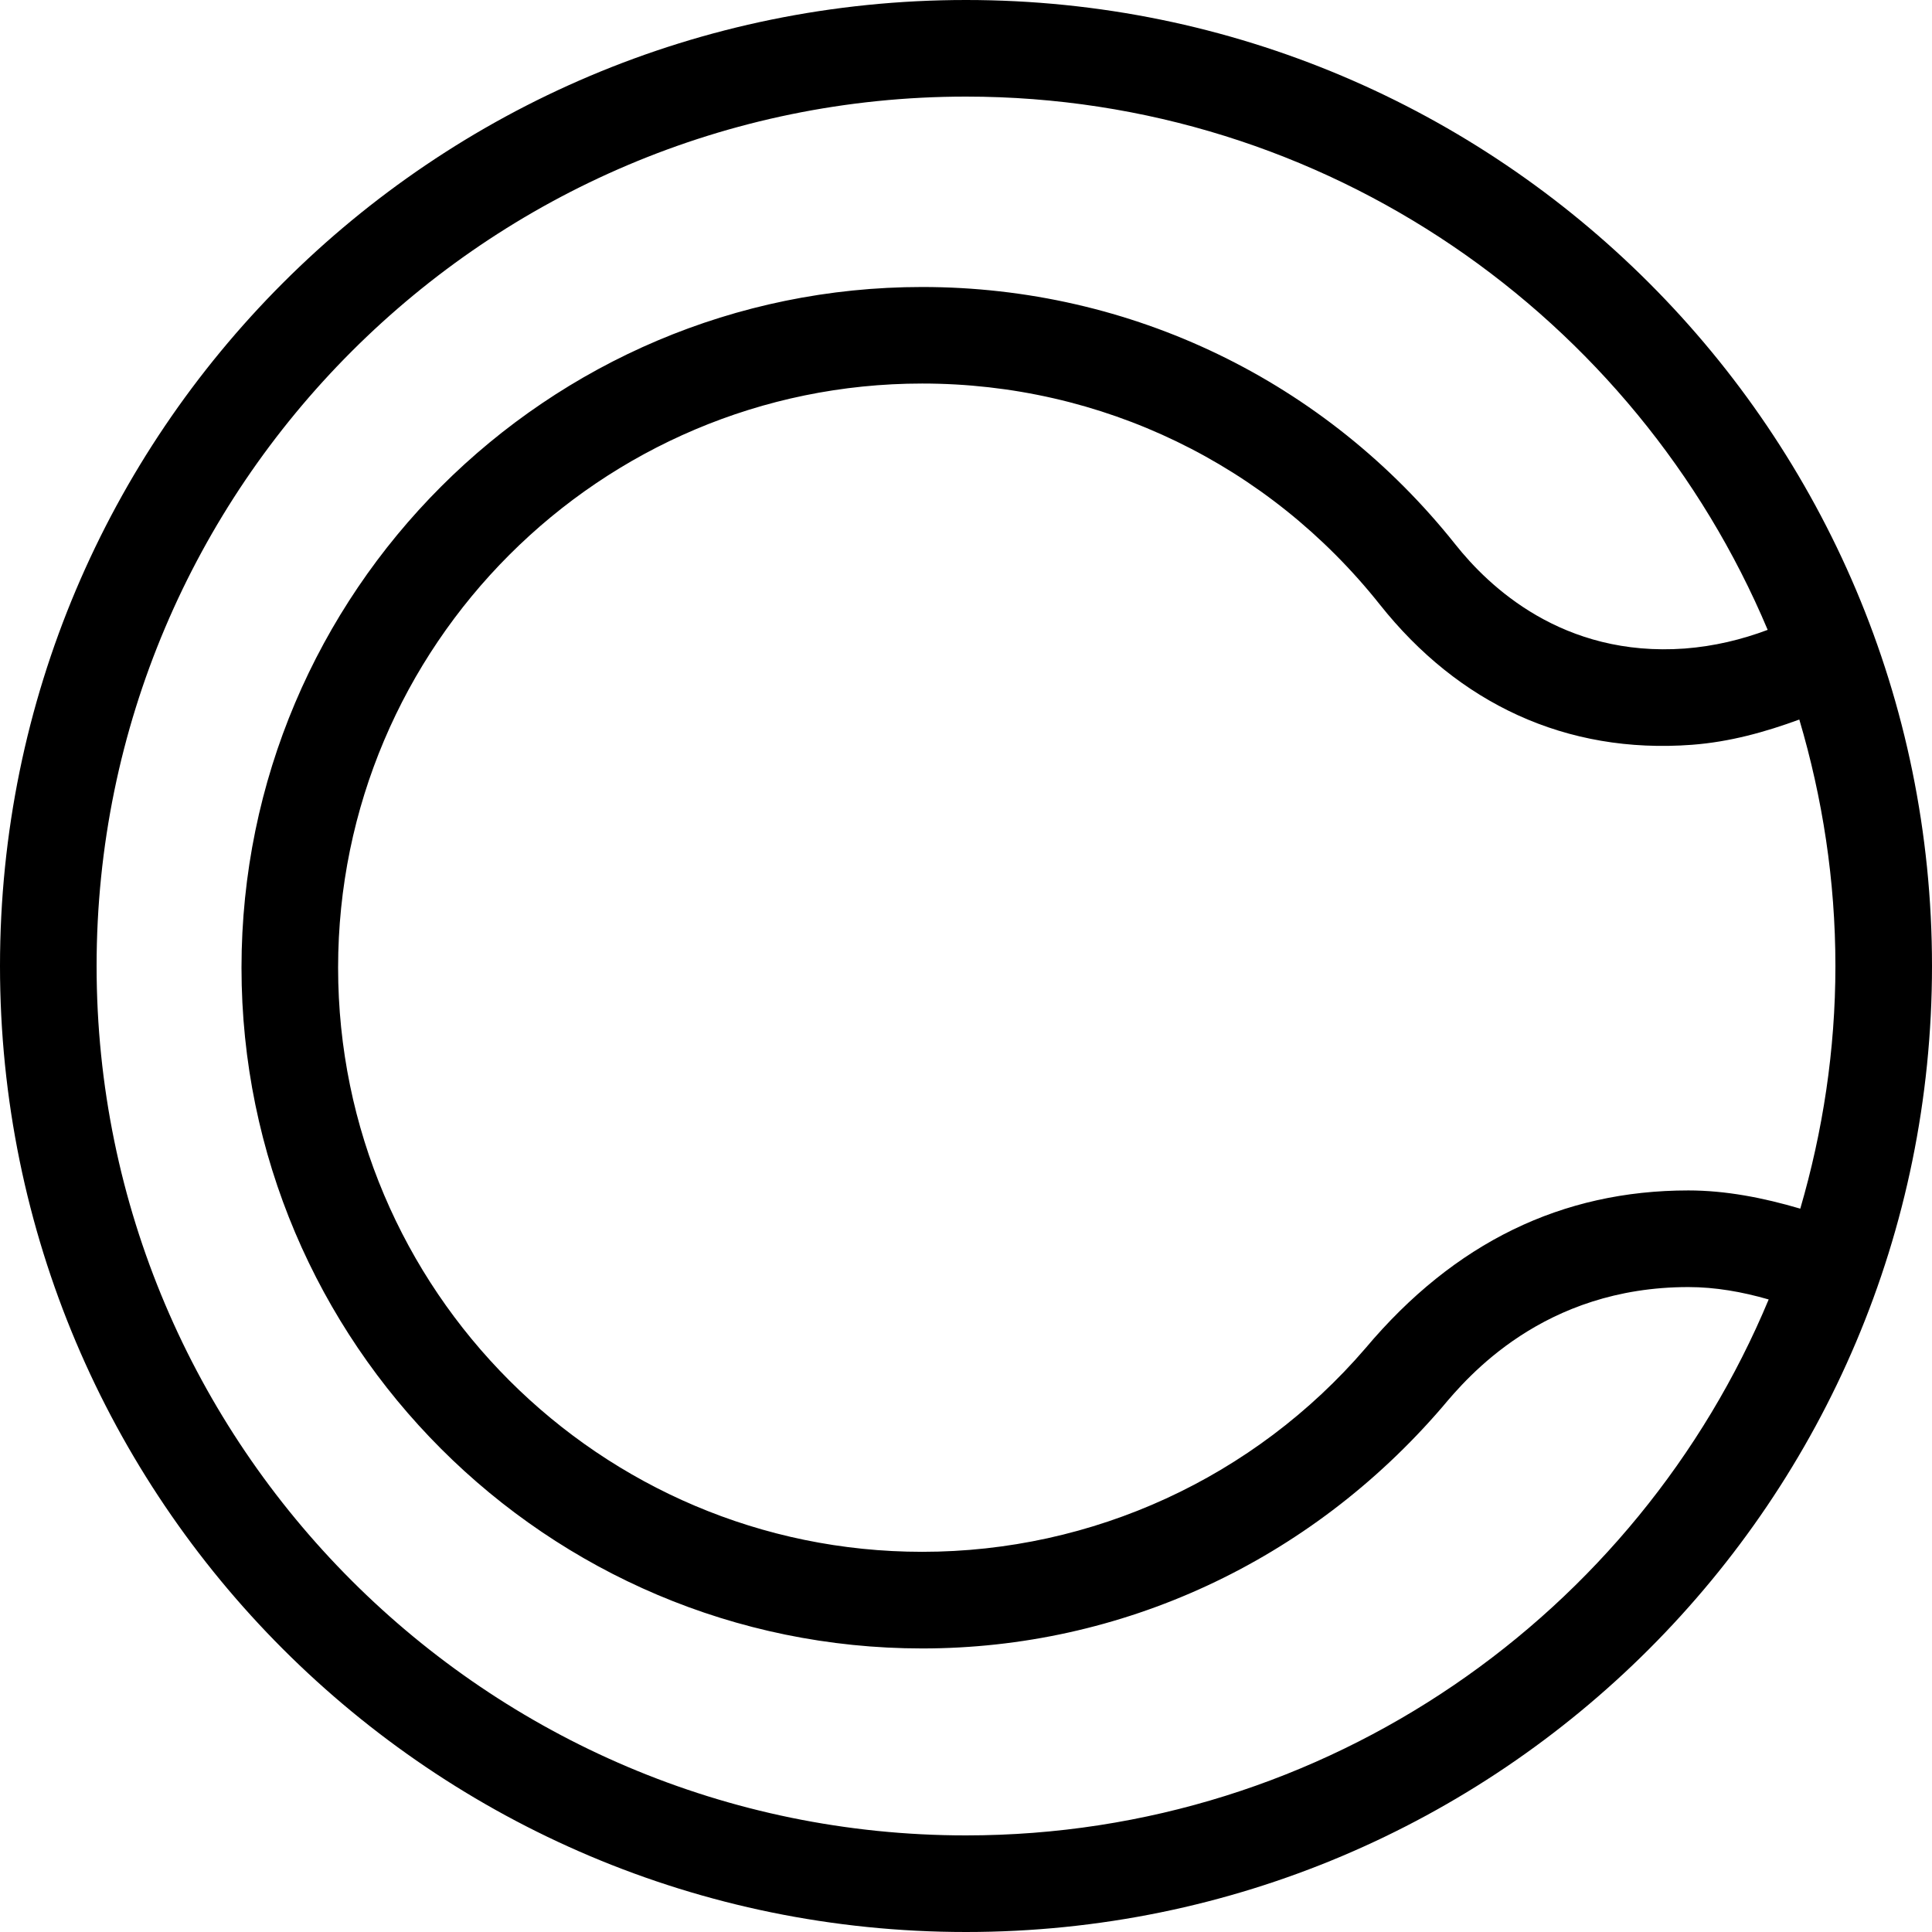
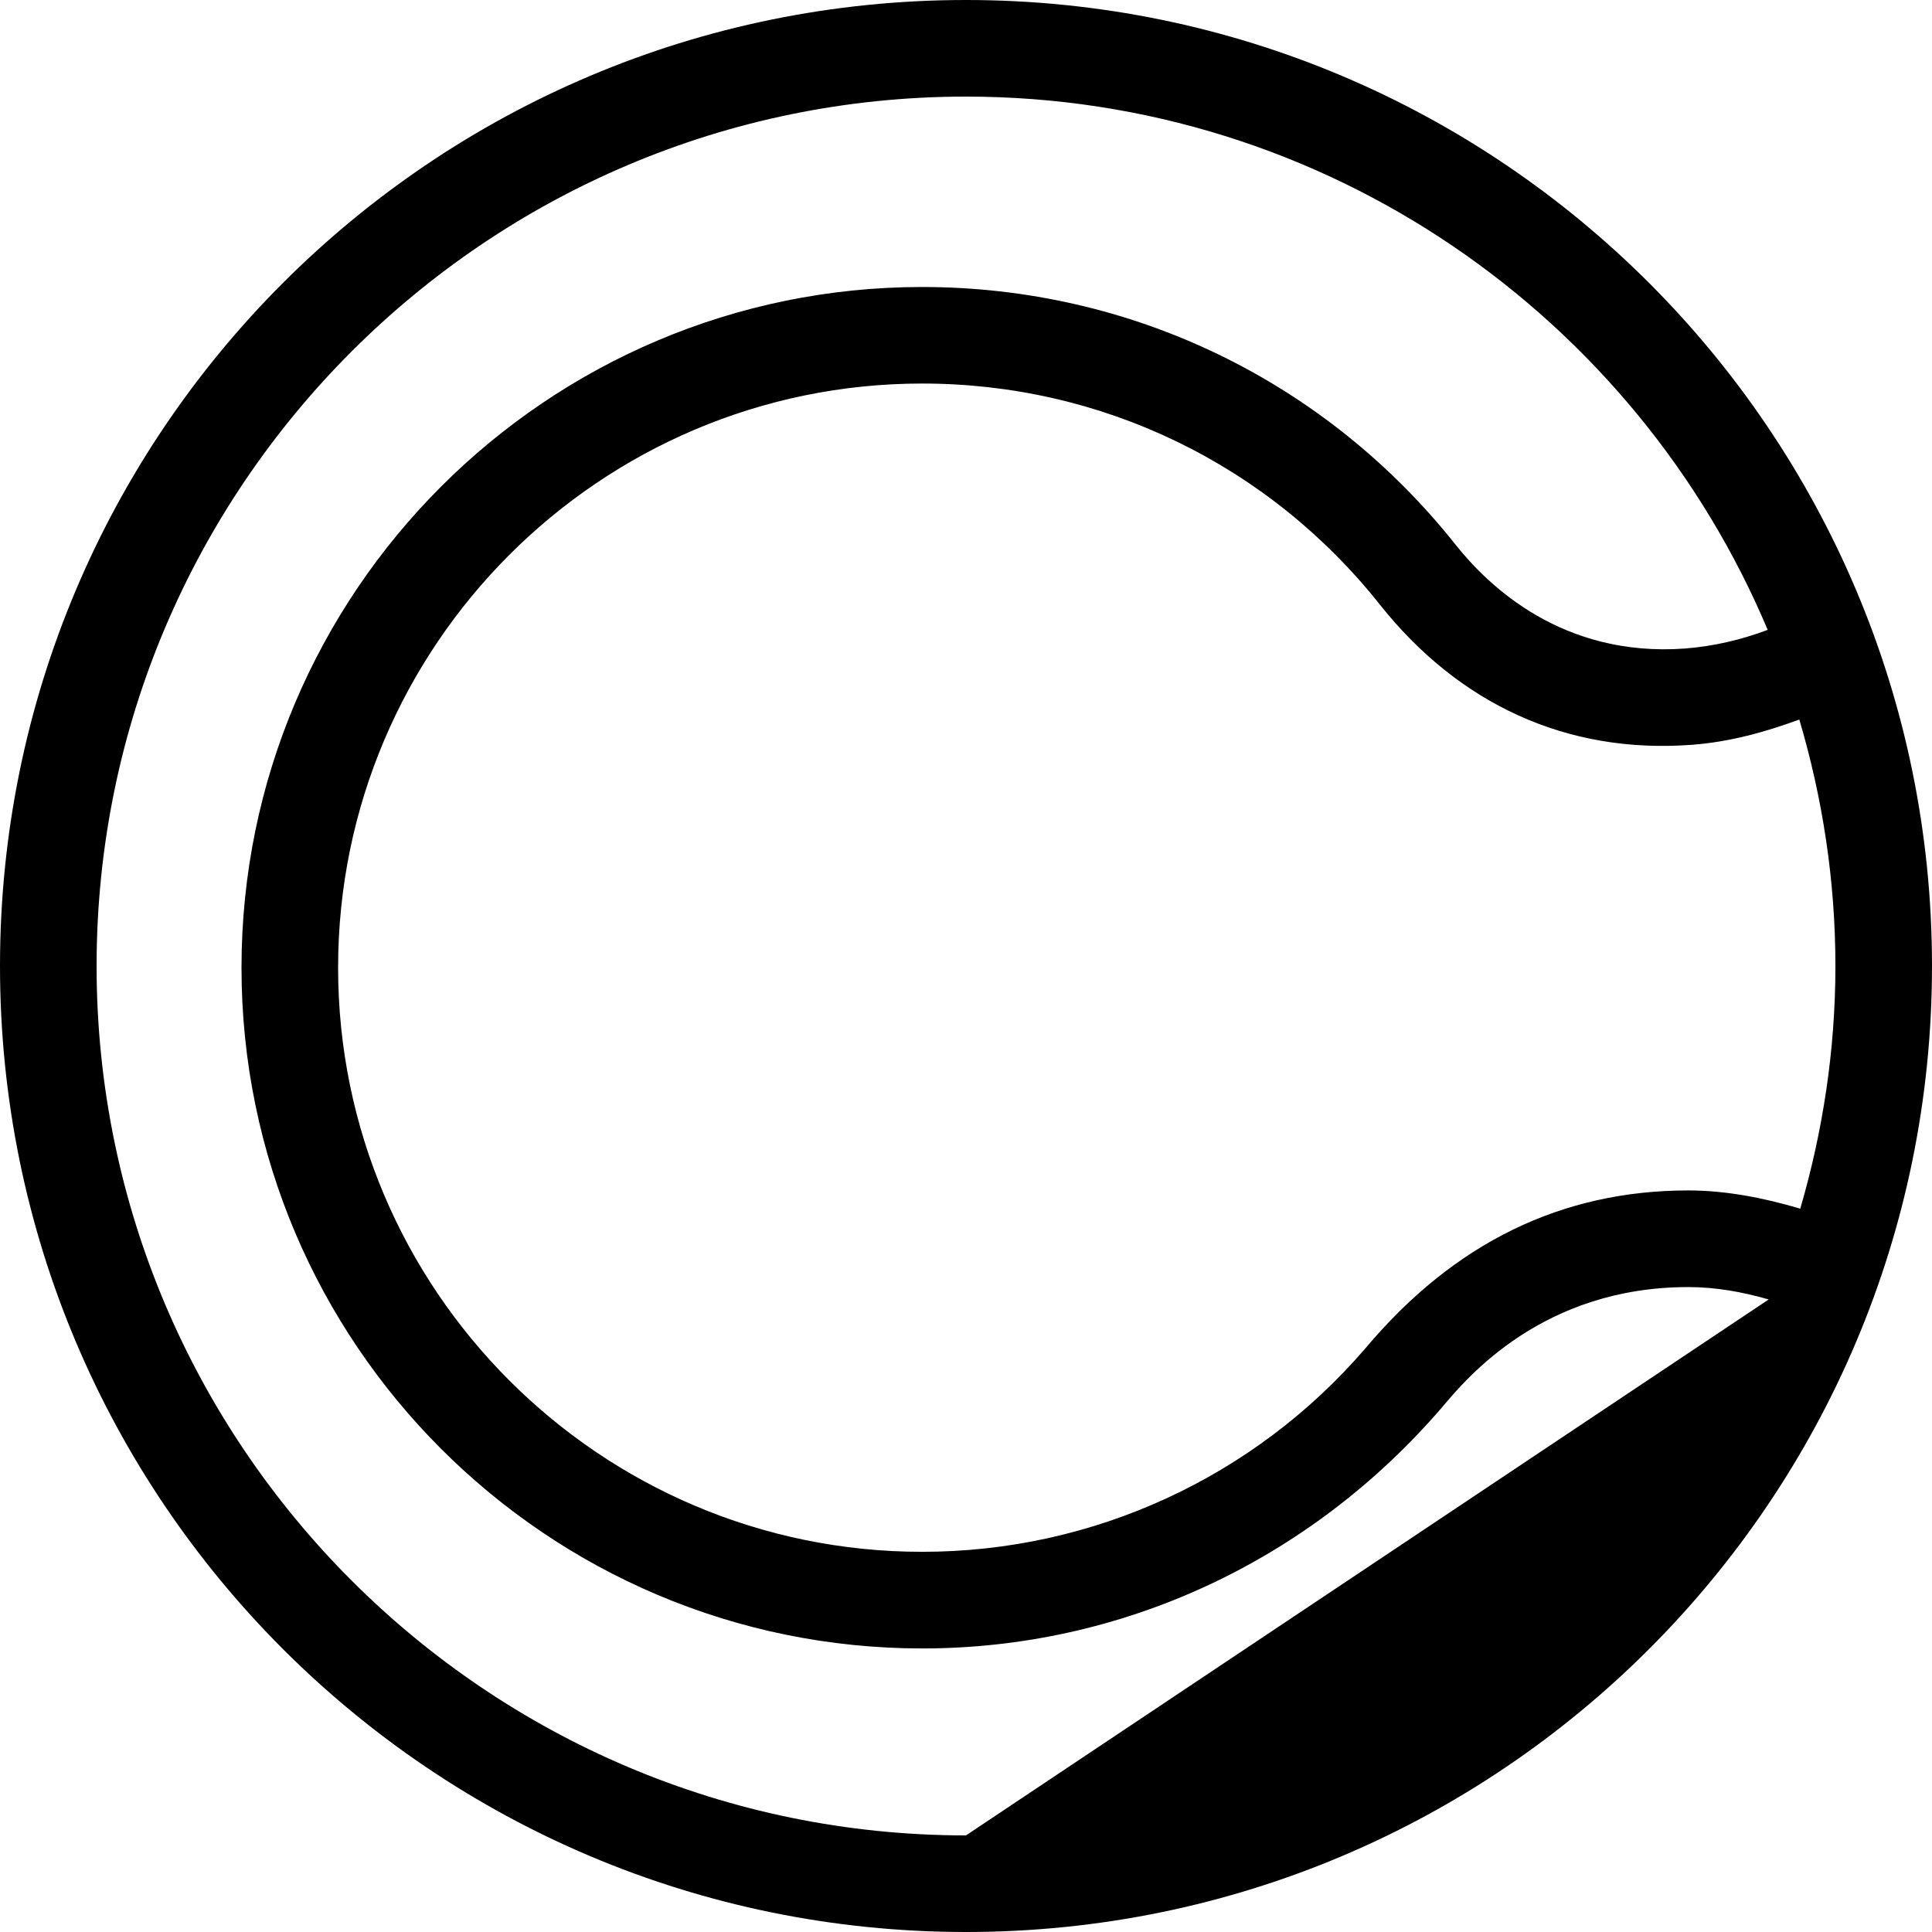
<svg xmlns="http://www.w3.org/2000/svg" fill="#000000" height="800px" width="800px" version="1.1" id="Layer_1" viewBox="0 0 512 512" xml:space="preserve">
  <g>
    <g>
-       <path d="M256,0C114.62,0,0,114.611,0,256c0,141.38,114.62,256,256,256c141.389,0,256-114.62,256-256C512,114.611,397.389,0,256,0z     M256,486.4C128.956,486.4,25.6,383.044,25.6,256S128.956,25.6,256,25.6c95.471,0,177.545,58.385,212.454,141.321    c-6.869,2.577-14.174,4.352-21.982,4.949c-32.401,2.347-52.011-16.538-60.766-27.571c-34.475-43.366-85.973-68.241-141.312-68.241    C144.922,76.049,64,156.979,64,256.452s80.922,180.403,180.403,180.403c52.634,0,102.528-22.912,137.847-64.008    c6.596-7.851,26.701-31.761,65.186-31.761c7.117,0,14.259,1.254,21.282,3.285C433.988,427.665,351.744,486.4,256,486.4z     M447.437,315.477c-33.451,0-61.978,13.764-85.572,41.822c-29.491,34.287-72.286,53.948-117.461,53.948    c-85.359,0-154.803-69.436-154.803-154.803s69.436-154.803,154.803-154.803c47.488,0,91.691,21.35,121.259,58.564    c20.813,26.214,49.34,39.689,82.748,37.171c10.027-0.759,19.388-3.379,28.425-6.69c6.144,20.736,9.566,42.624,9.566,65.314    c0,22.332-3.354,43.87-9.31,64.307C467.302,317.423,457.344,315.477,447.437,315.477z" />
+       <path d="M256,0C114.62,0,0,114.611,0,256c0,141.38,114.62,256,256,256c141.389,0,256-114.62,256-256C512,114.611,397.389,0,256,0z     M256,486.4C128.956,486.4,25.6,383.044,25.6,256S128.956,25.6,256,25.6c95.471,0,177.545,58.385,212.454,141.321    c-6.869,2.577-14.174,4.352-21.982,4.949c-32.401,2.347-52.011-16.538-60.766-27.571c-34.475-43.366-85.973-68.241-141.312-68.241    C144.922,76.049,64,156.979,64,256.452s80.922,180.403,180.403,180.403c52.634,0,102.528-22.912,137.847-64.008    c6.596-7.851,26.701-31.761,65.186-31.761c7.117,0,14.259,1.254,21.282,3.285z     M447.437,315.477c-33.451,0-61.978,13.764-85.572,41.822c-29.491,34.287-72.286,53.948-117.461,53.948    c-85.359,0-154.803-69.436-154.803-154.803s69.436-154.803,154.803-154.803c47.488,0,91.691,21.35,121.259,58.564    c20.813,26.214,49.34,39.689,82.748,37.171c10.027-0.759,19.388-3.379,28.425-6.69c6.144,20.736,9.566,42.624,9.566,65.314    c0,22.332-3.354,43.87-9.31,64.307C467.302,317.423,457.344,315.477,447.437,315.477z" />
    </g>
  </g>
</svg>